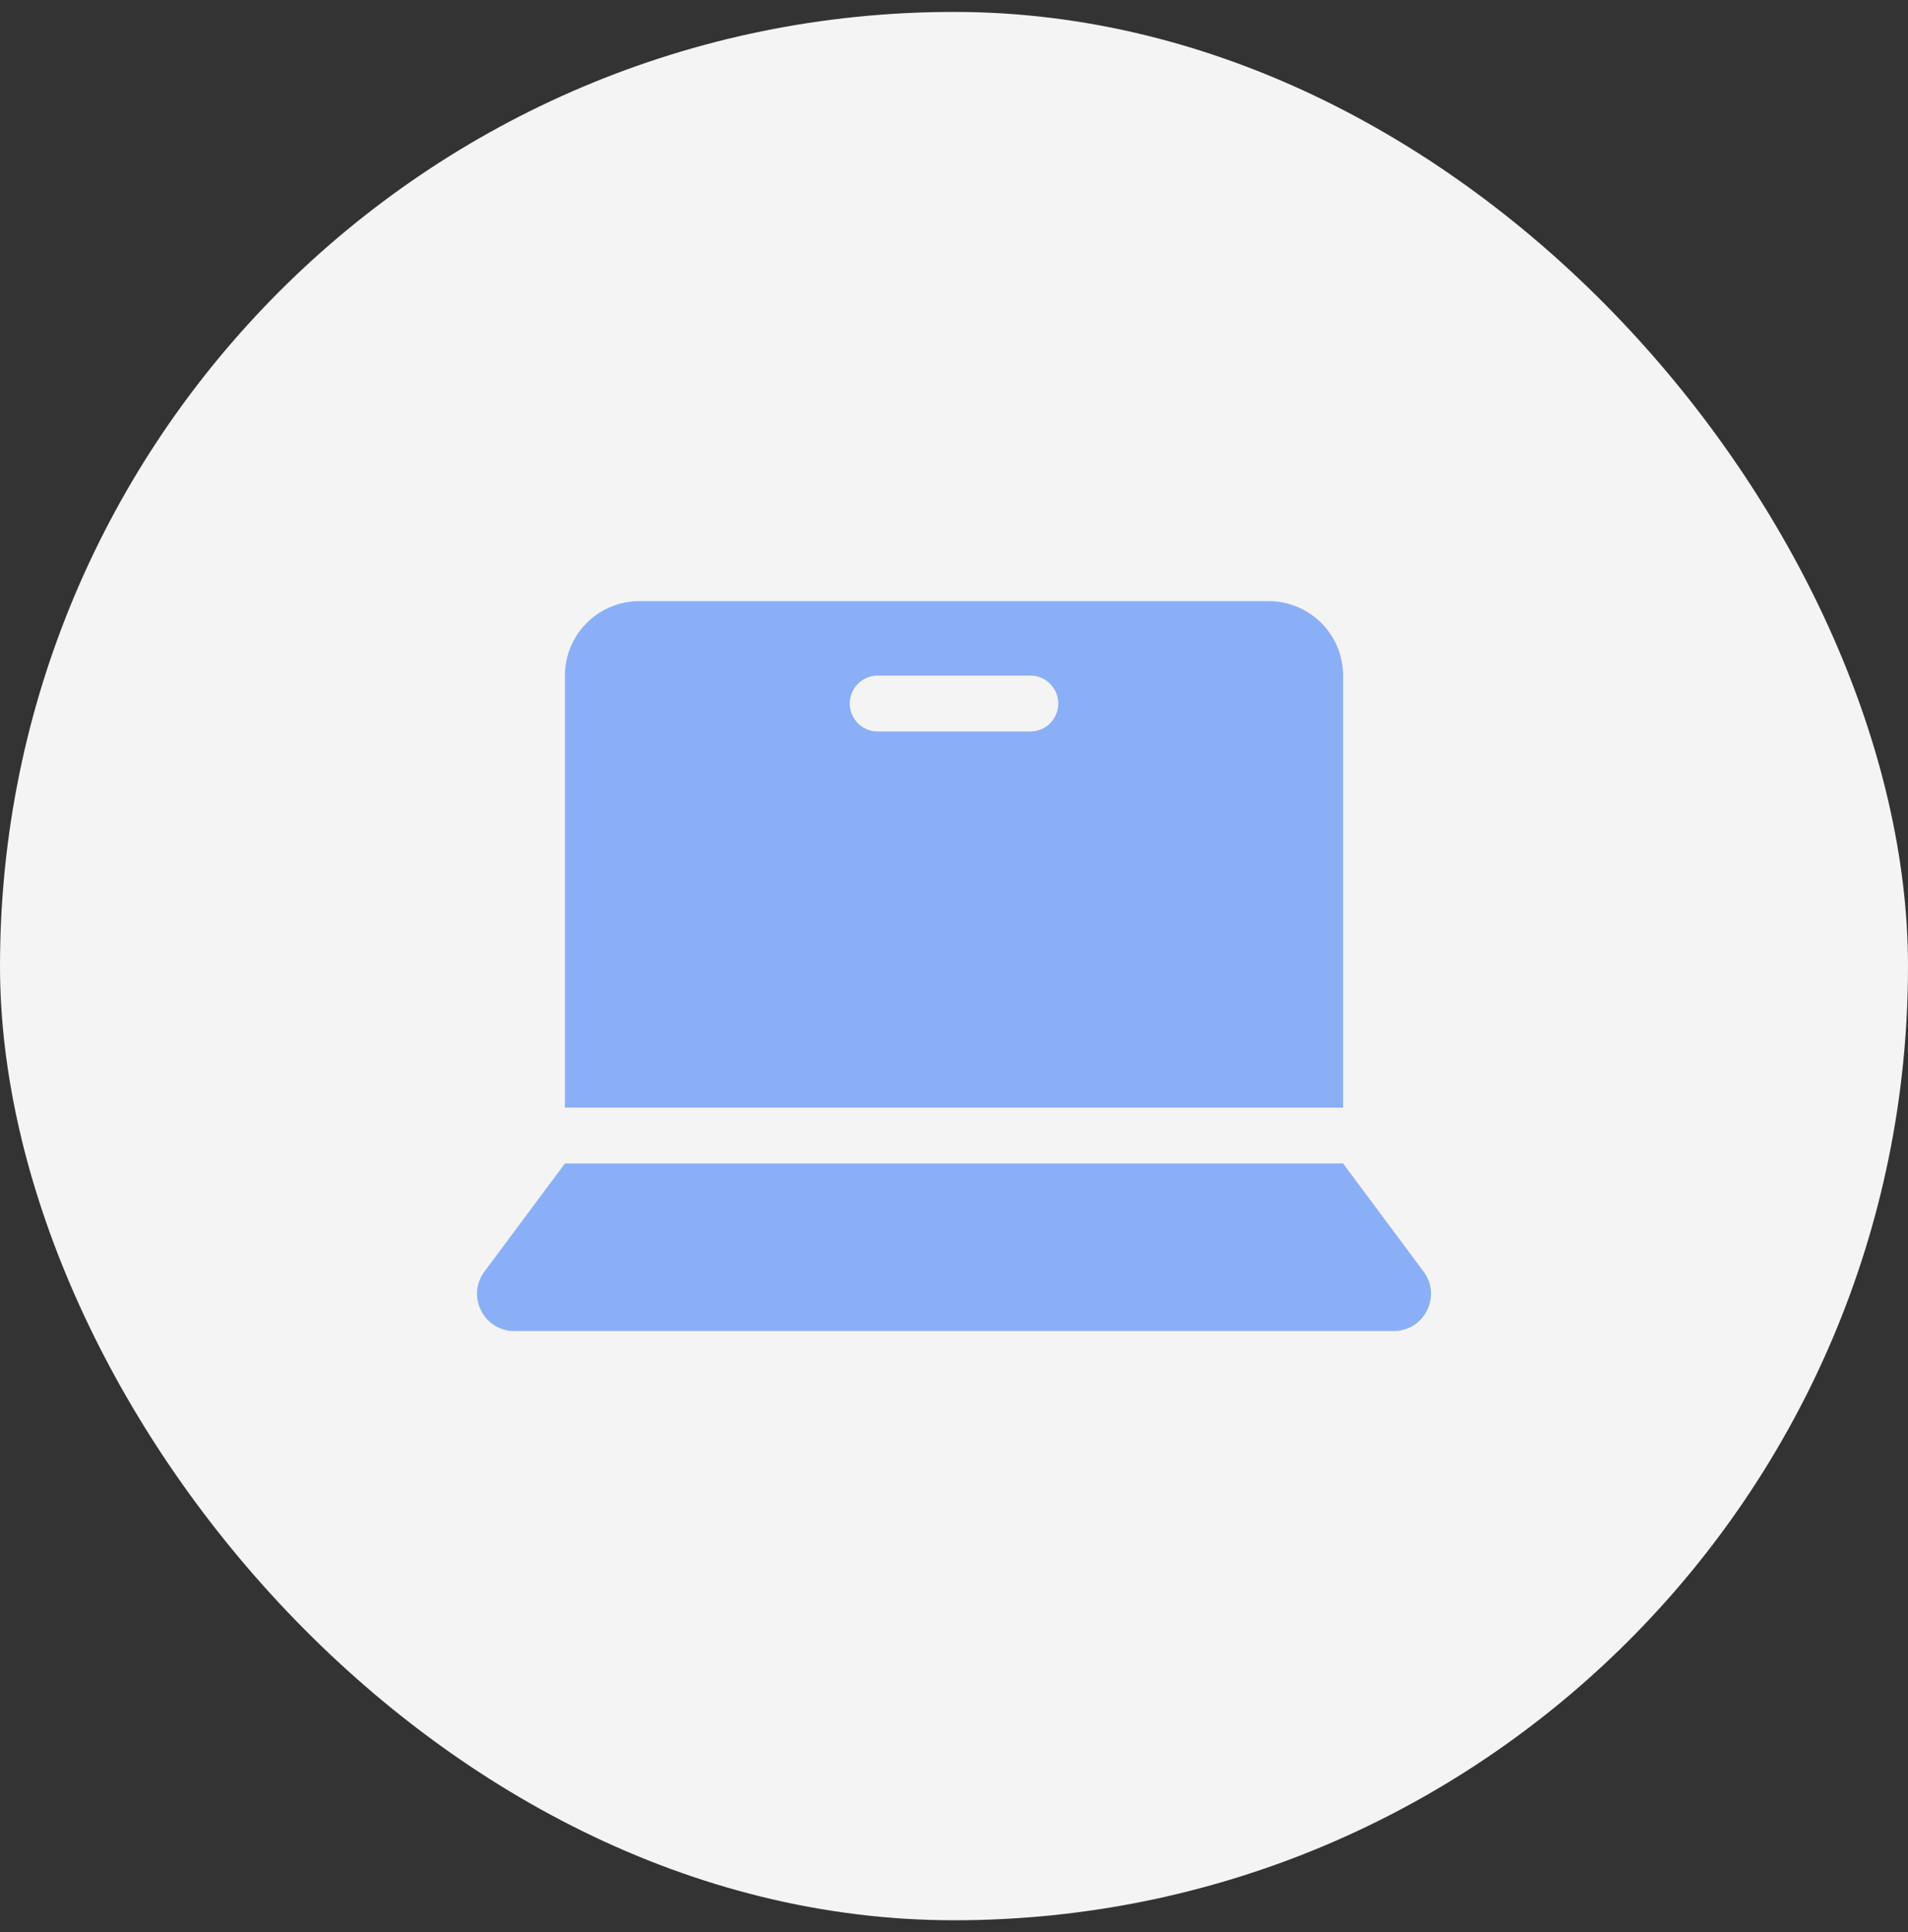
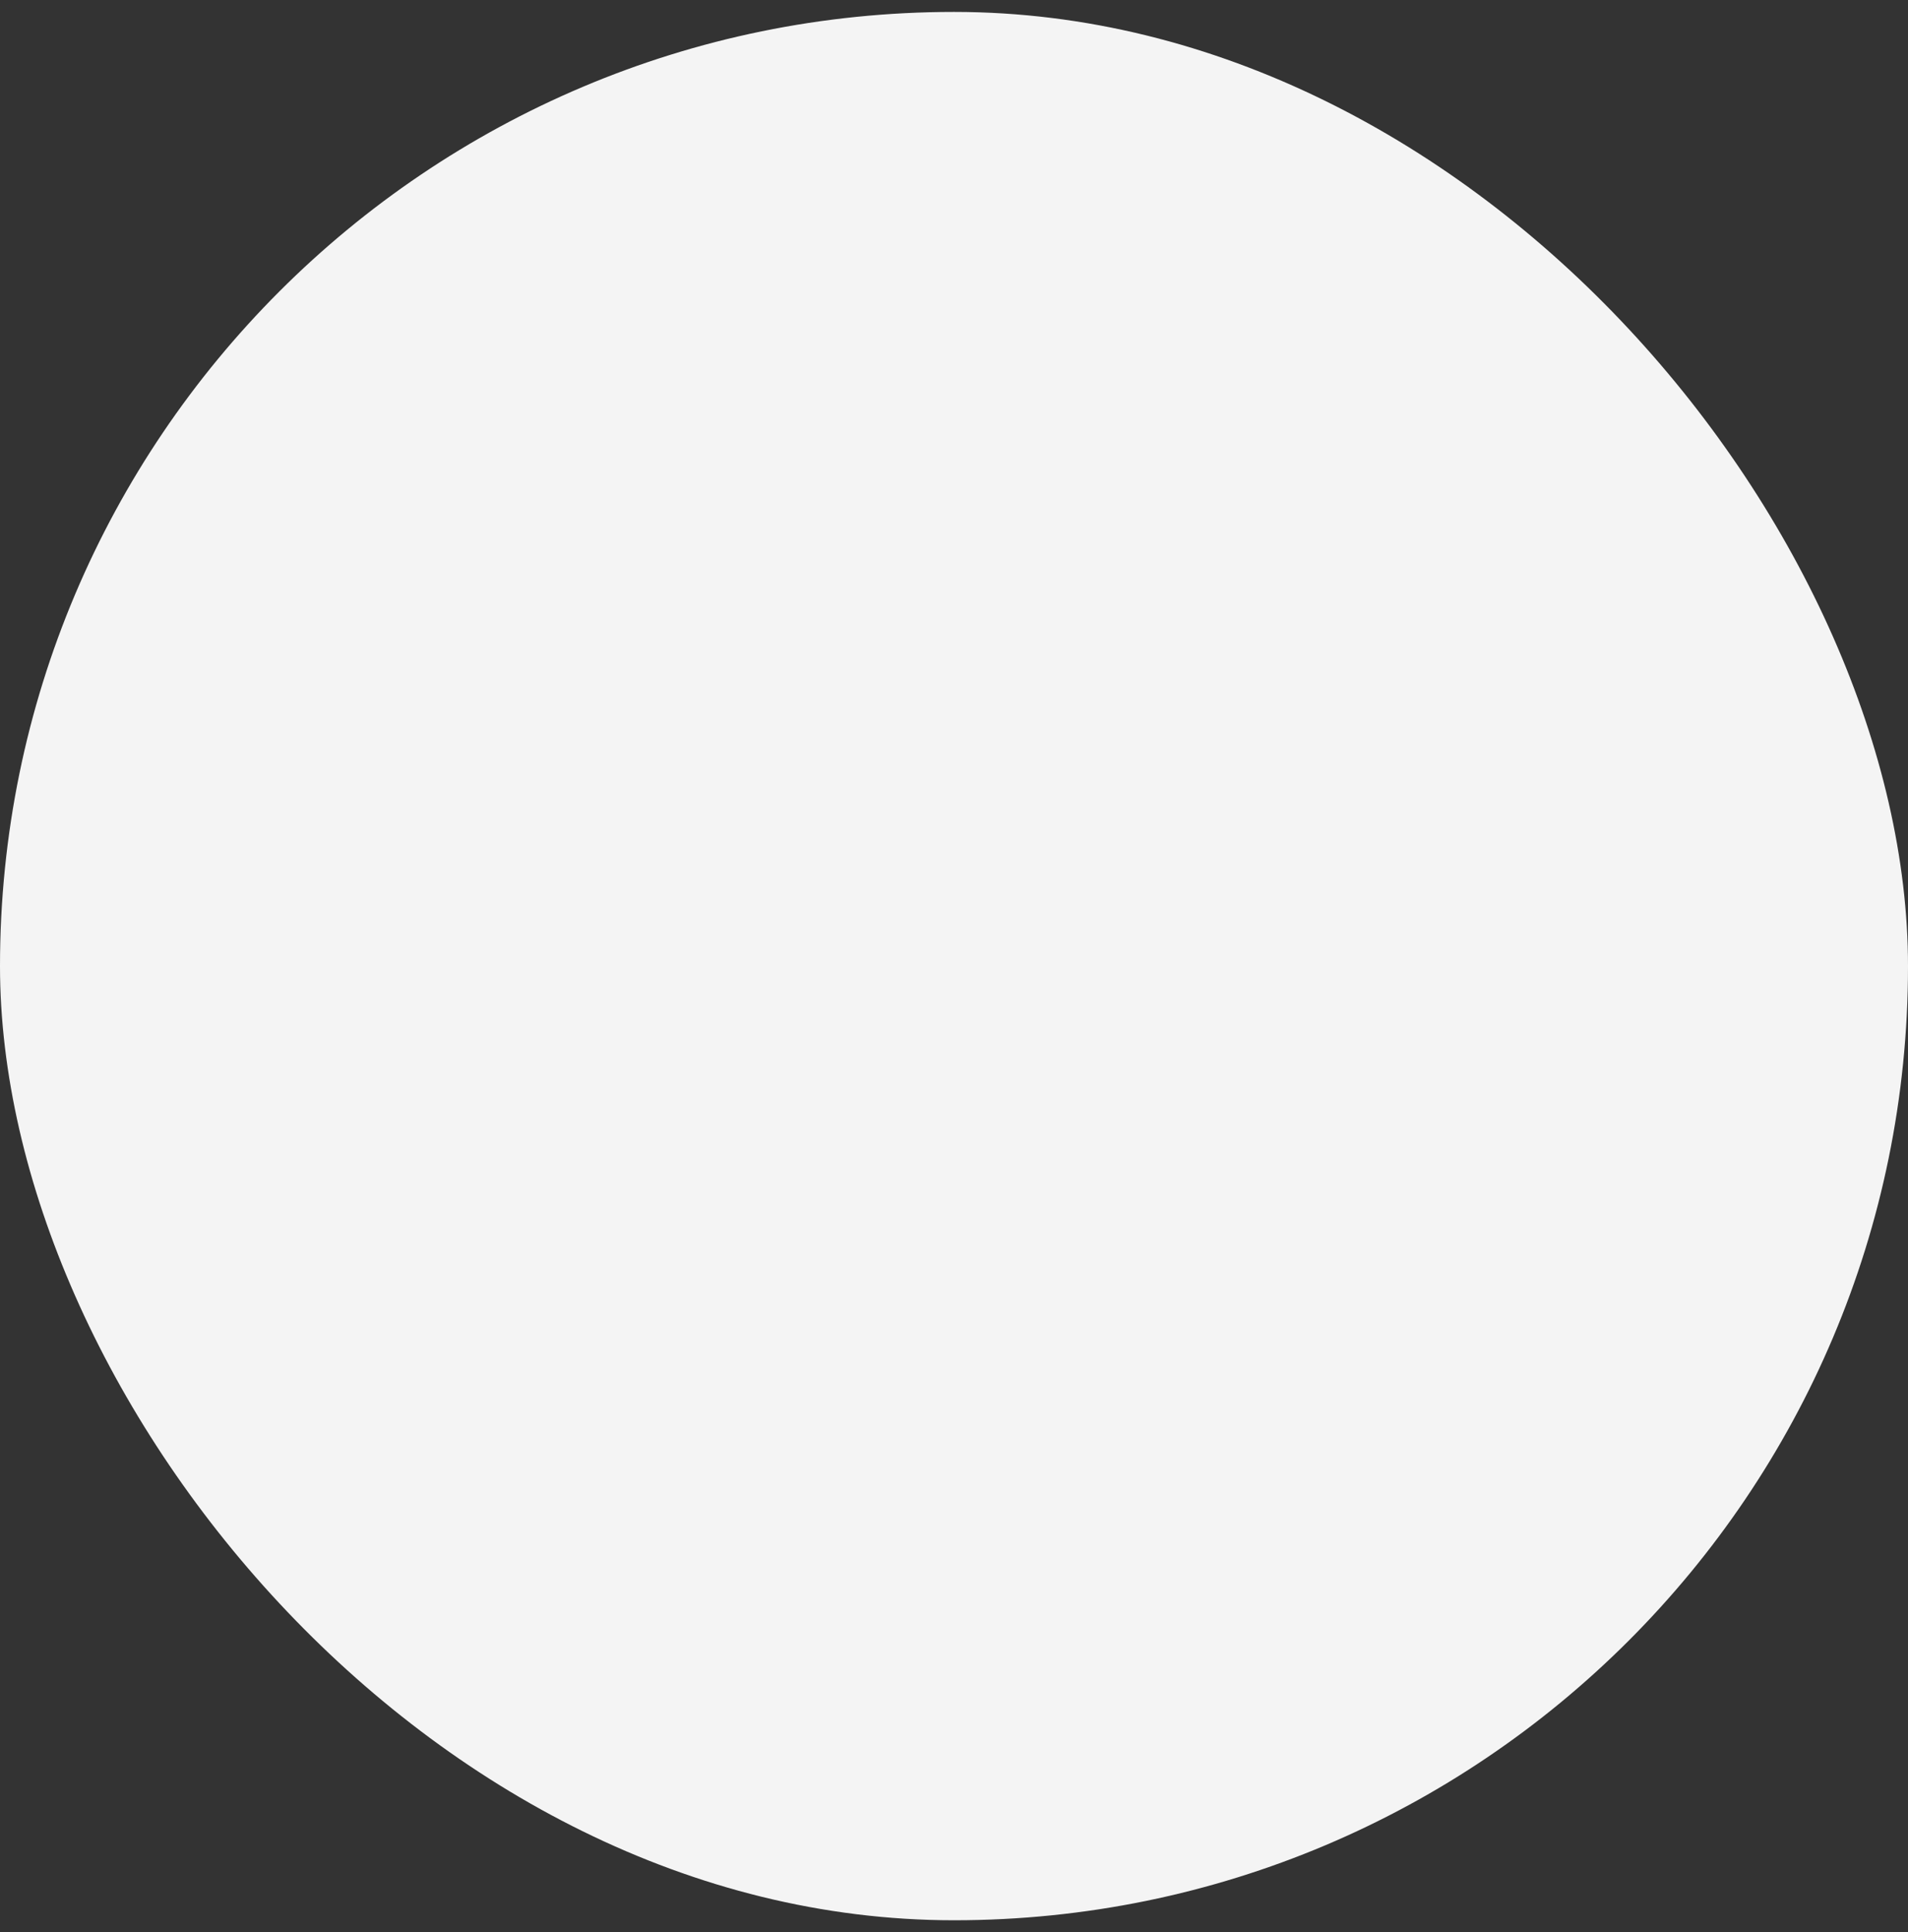
<svg xmlns="http://www.w3.org/2000/svg" width="80" height="81" viewBox="0 0 80 81" fill="none">
  <rect x="0" y="0" width="80" height="81" fill="#333333" stroke="none" />
  <rect y="0.5" width="80" height="80" rx="40" fill="#F4F4F4" />
-   <path d="M59.688 53.306L56.315 48.774H23.686L20.312 53.306C19.545 54.336 20.28 55.8 21.564 55.8H58.436C59.72 55.8 60.455 54.336 59.688 53.306ZM56.315 28.323C56.315 26.598 54.916 25.2 53.192 25.2H26.808C25.084 25.2 23.686 26.598 23.686 28.323V46.432H56.315V28.323ZM43.2 30.664H36.8C36.153 30.664 35.629 30.14 35.629 29.494C35.629 28.847 36.153 28.323 36.8 28.323H43.2C43.847 28.323 44.371 28.847 44.371 29.494C44.371 30.14 43.847 30.664 43.2 30.664Z" fill="#8BAFF7" />
</svg>